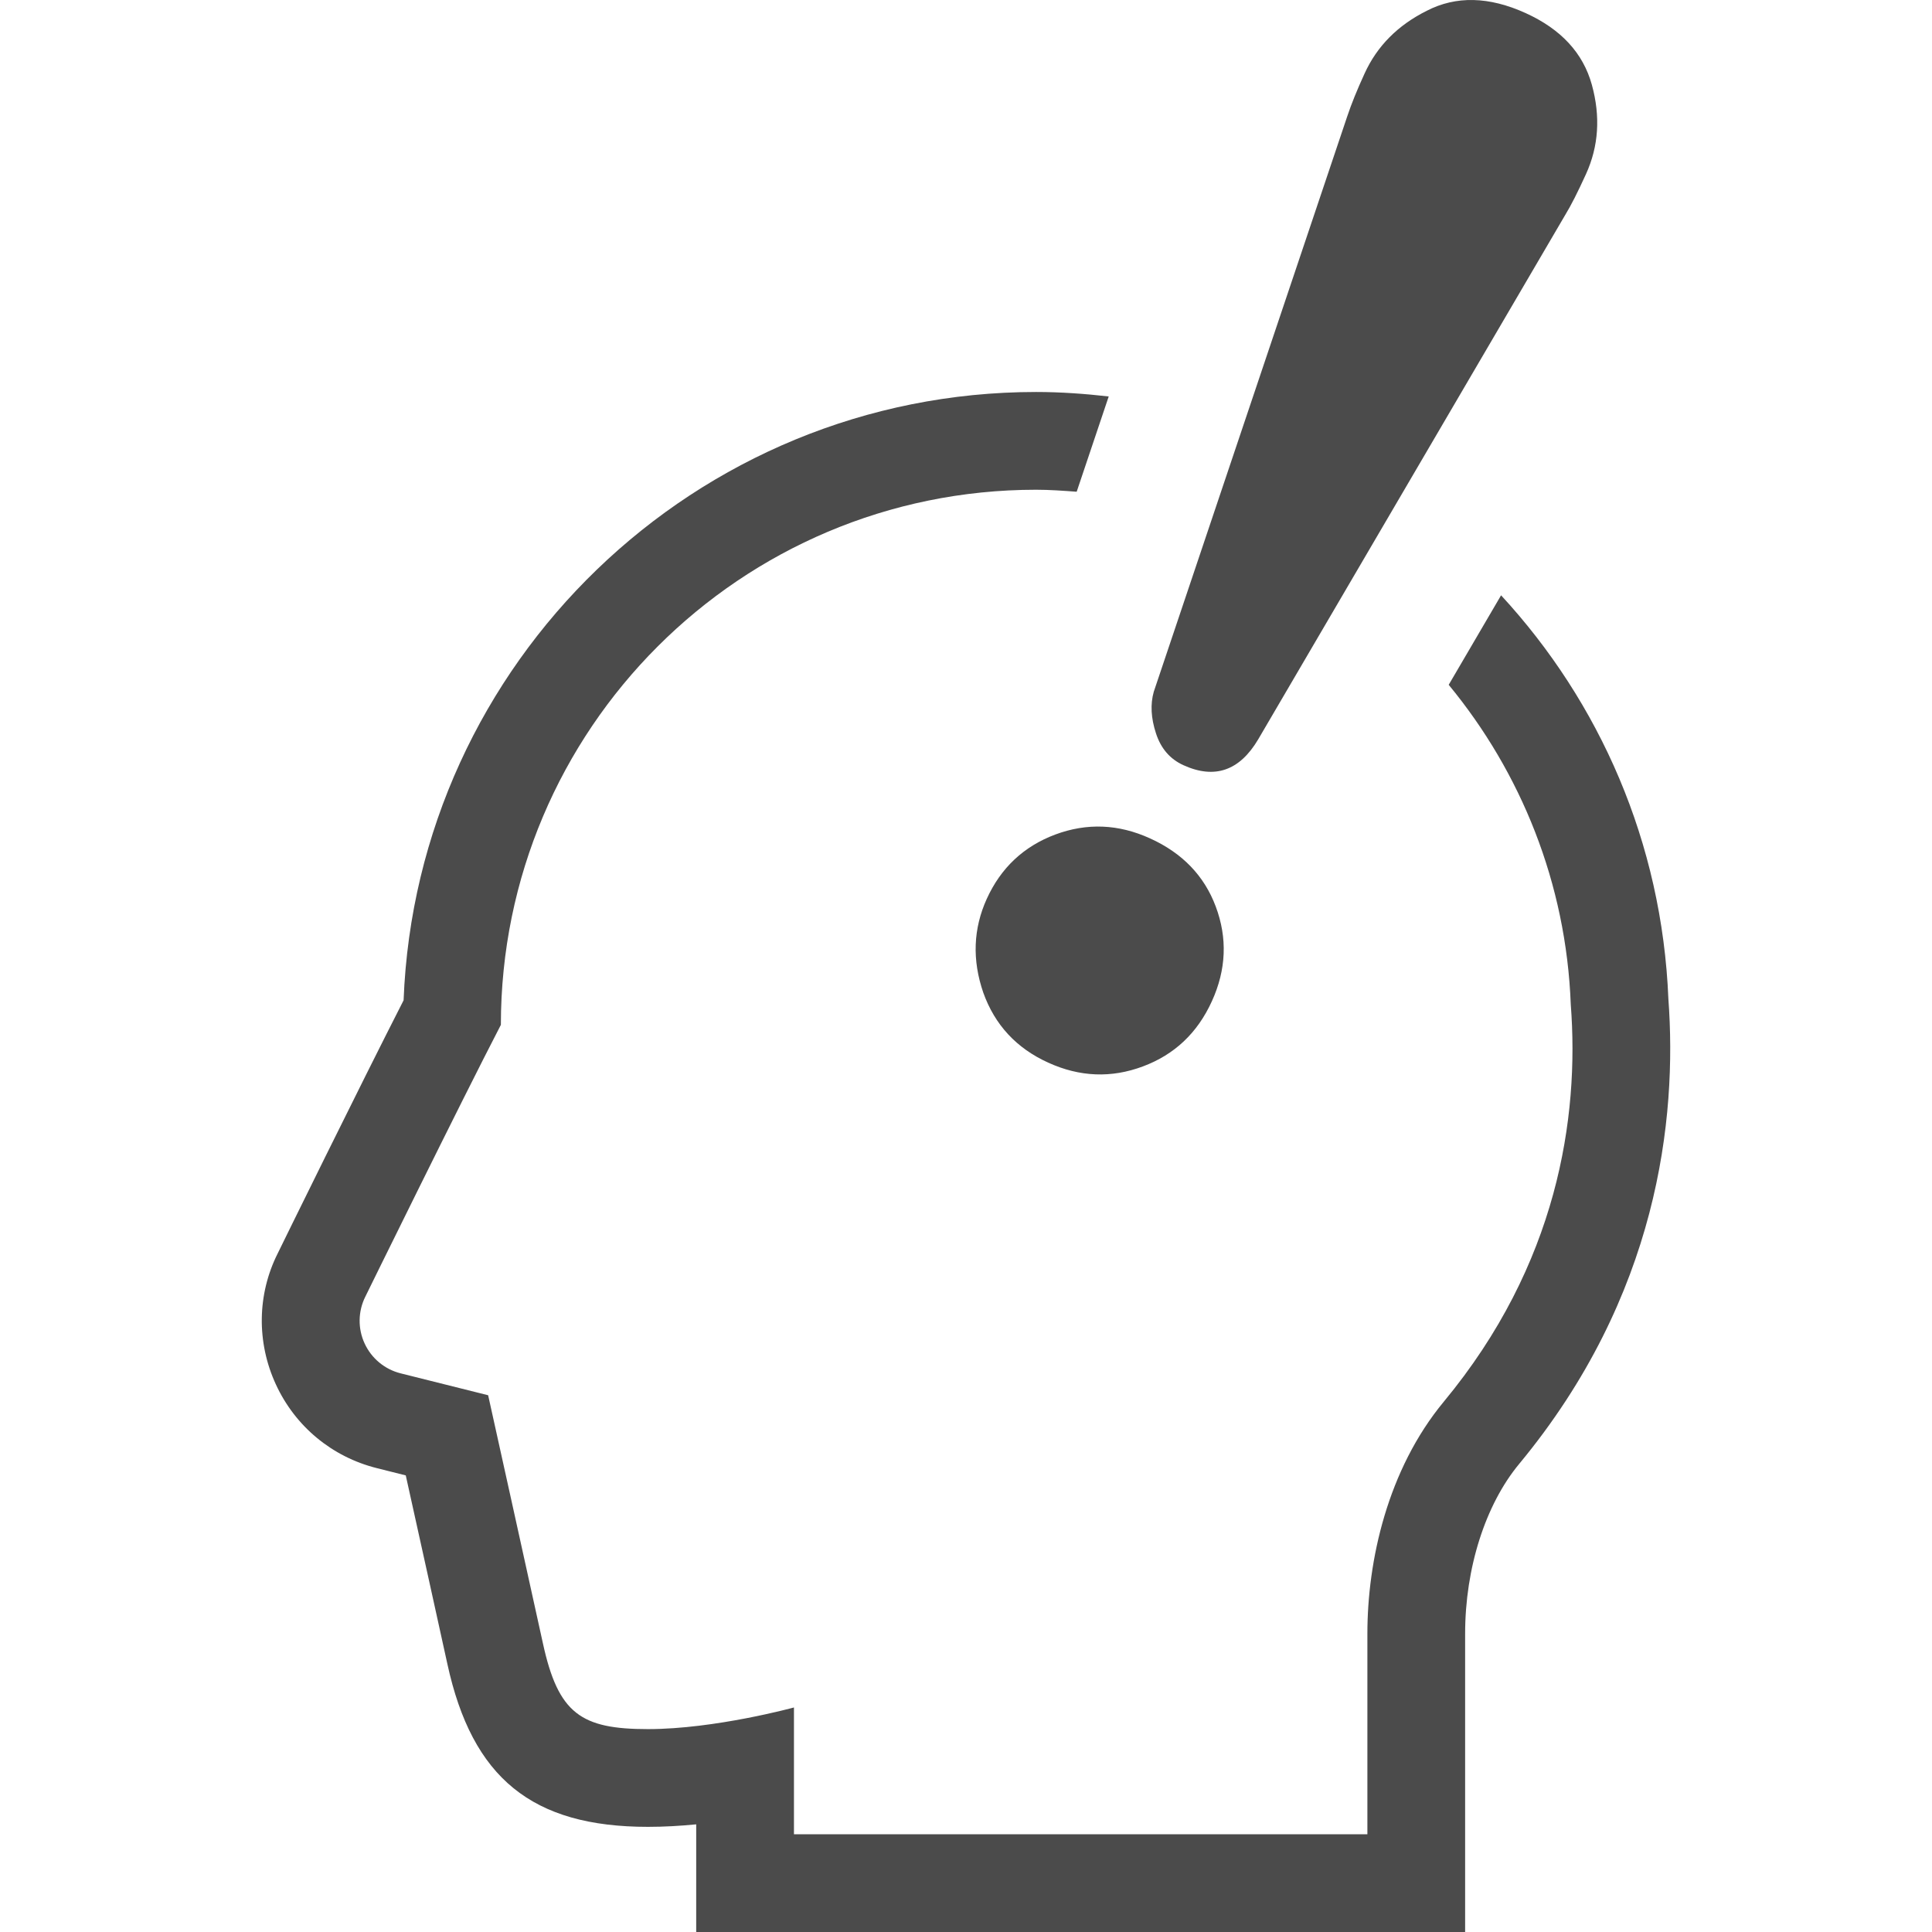
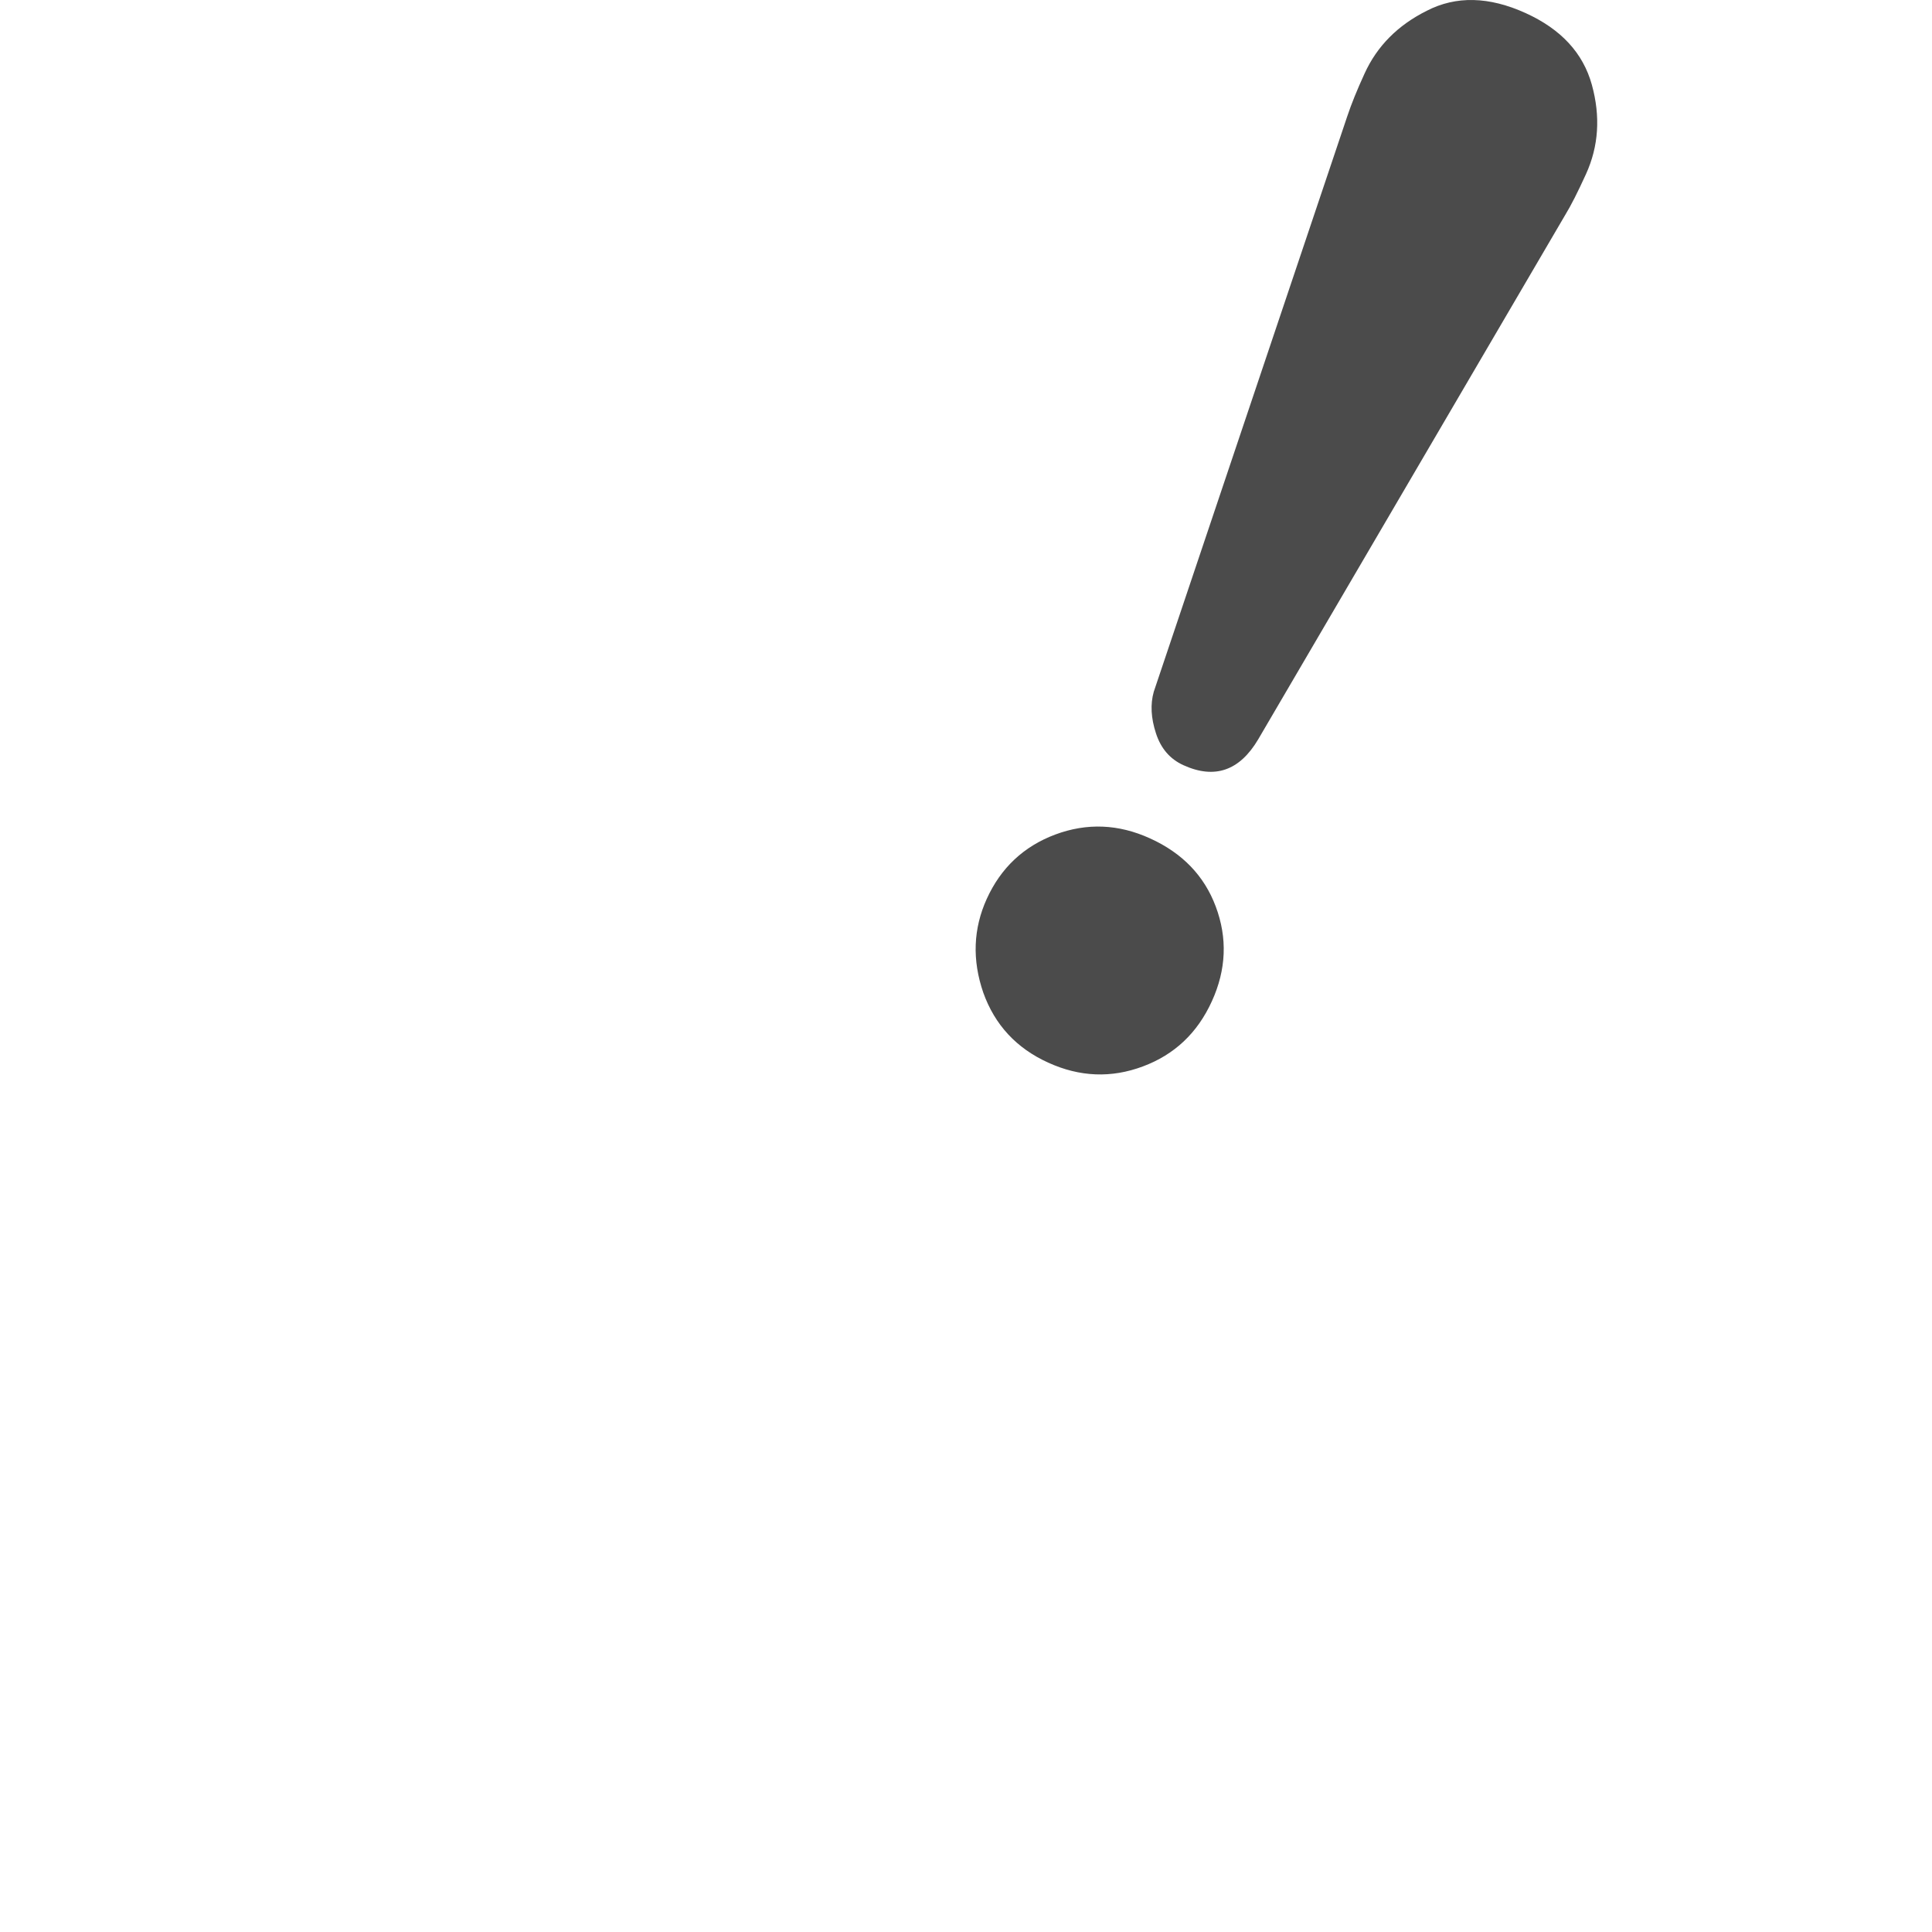
<svg xmlns="http://www.w3.org/2000/svg" version="1.1" id="_x32_" x="0px" y="0px" viewBox="0 0 512 512" style="width: 256px; height: 256px; opacity: 1;" xml:space="preserve">
  <style type="text/css"> .st0{fill:#4B4B4B;} </style>
  <g>
-     <path class="st0" d="M442.139,264.738c-1.682-41.504-18.264-78.732-44.338-106.974l-13.881,23.718 c19.15,23.222,31.137,52.57,32.35,84.734c2.31,30.056-3.542,68.905-33.634,105.22c-14.962,18.061-20.266,42.213-20.266,61.477 v53.181H210.406v-33.598c0,0-20.956,5.737-38.689,5.737c-17.724,0-23.78-4.054-27.852-22.788 c-2.7-12.377-14.502-65.691-14.502-65.691l-23.177-5.8c-4.224-1.053-7.739-3.966-9.562-7.923 c-1.824-3.948-1.754-8.516,0.195-12.412c0,0,25.355-51.667,35.917-72.022c0.018-78.324,63.513-141.81,141.838-141.81 c3.63,0,7.197,0.266,10.756,0.53l8.49-25.249c-6.32-0.717-12.722-1.187-19.246-1.187c-90.294,0-164.165,71.72-167.618,161.209 c-11.571,22.646-32.438,65.177-33.385,67.125c-5.41,10.783-5.613,23.496-0.47,34.651c5.118,11.137,14.882,19.238,26.79,22.212 l7.64,1.921c3.701,16.724,9.278,41.938,11.022,49.95c6.578,30.278,22.478,43.186,53.164,43.186c4.249,0,8.57-0.248,12.784-0.664 v2.621V512h25.905h151.965h25.905v-25.904v-53.181c0-17.334,5.356-34.138,14.307-44.948 C439.456,343.461,444.485,296.486,442.139,264.738z" style="fill: rgb(75, 75, 75);" />
    <path class="st0" d="M313.625,202.784c8.295,3.771,14.891,1.46,19.813-6.852l81.325-138.907c1.532-2.488,3.364-6.109,5.534-10.872 c3.373-7.402,3.877-15.29,1.558-23.701c-2.329-8.401-8.163-14.722-17.539-18.981c-9.721-4.418-18.441-4.612-26.196-0.62 c-7.711,3.842-13.192,9.393-16.485,16.618c-2.036,4.427-3.541,8.189-4.577,11.288l-51.296,152.559 c-0.938,3.311-0.743,6.967,0.576,11.004C307.632,198.34,310.066,201.172,313.625,202.784z" style="fill: rgb(75, 75, 75);" />
    <path class="st0" d="M279.646,221.163c-8.349,3.134-14.404,8.817-18.14,17.034c-3.586,7.897-3.914,16.201-0.921,24.877 c3.054,8.544,8.8,14.723,17.184,18.529c8.367,3.816,16.742,4.144,25.108,1.01c8.385-3.125,14.466-8.88,18.282-17.273 c3.816-8.366,4.161-16.751,1.019-25.116c-3.046-8.136-8.844-14.156-17.388-18.034C296.423,218.366,288.031,218.037,279.646,221.163 z" style="fill: rgb(75, 75, 75);" />
  </g>
</svg>